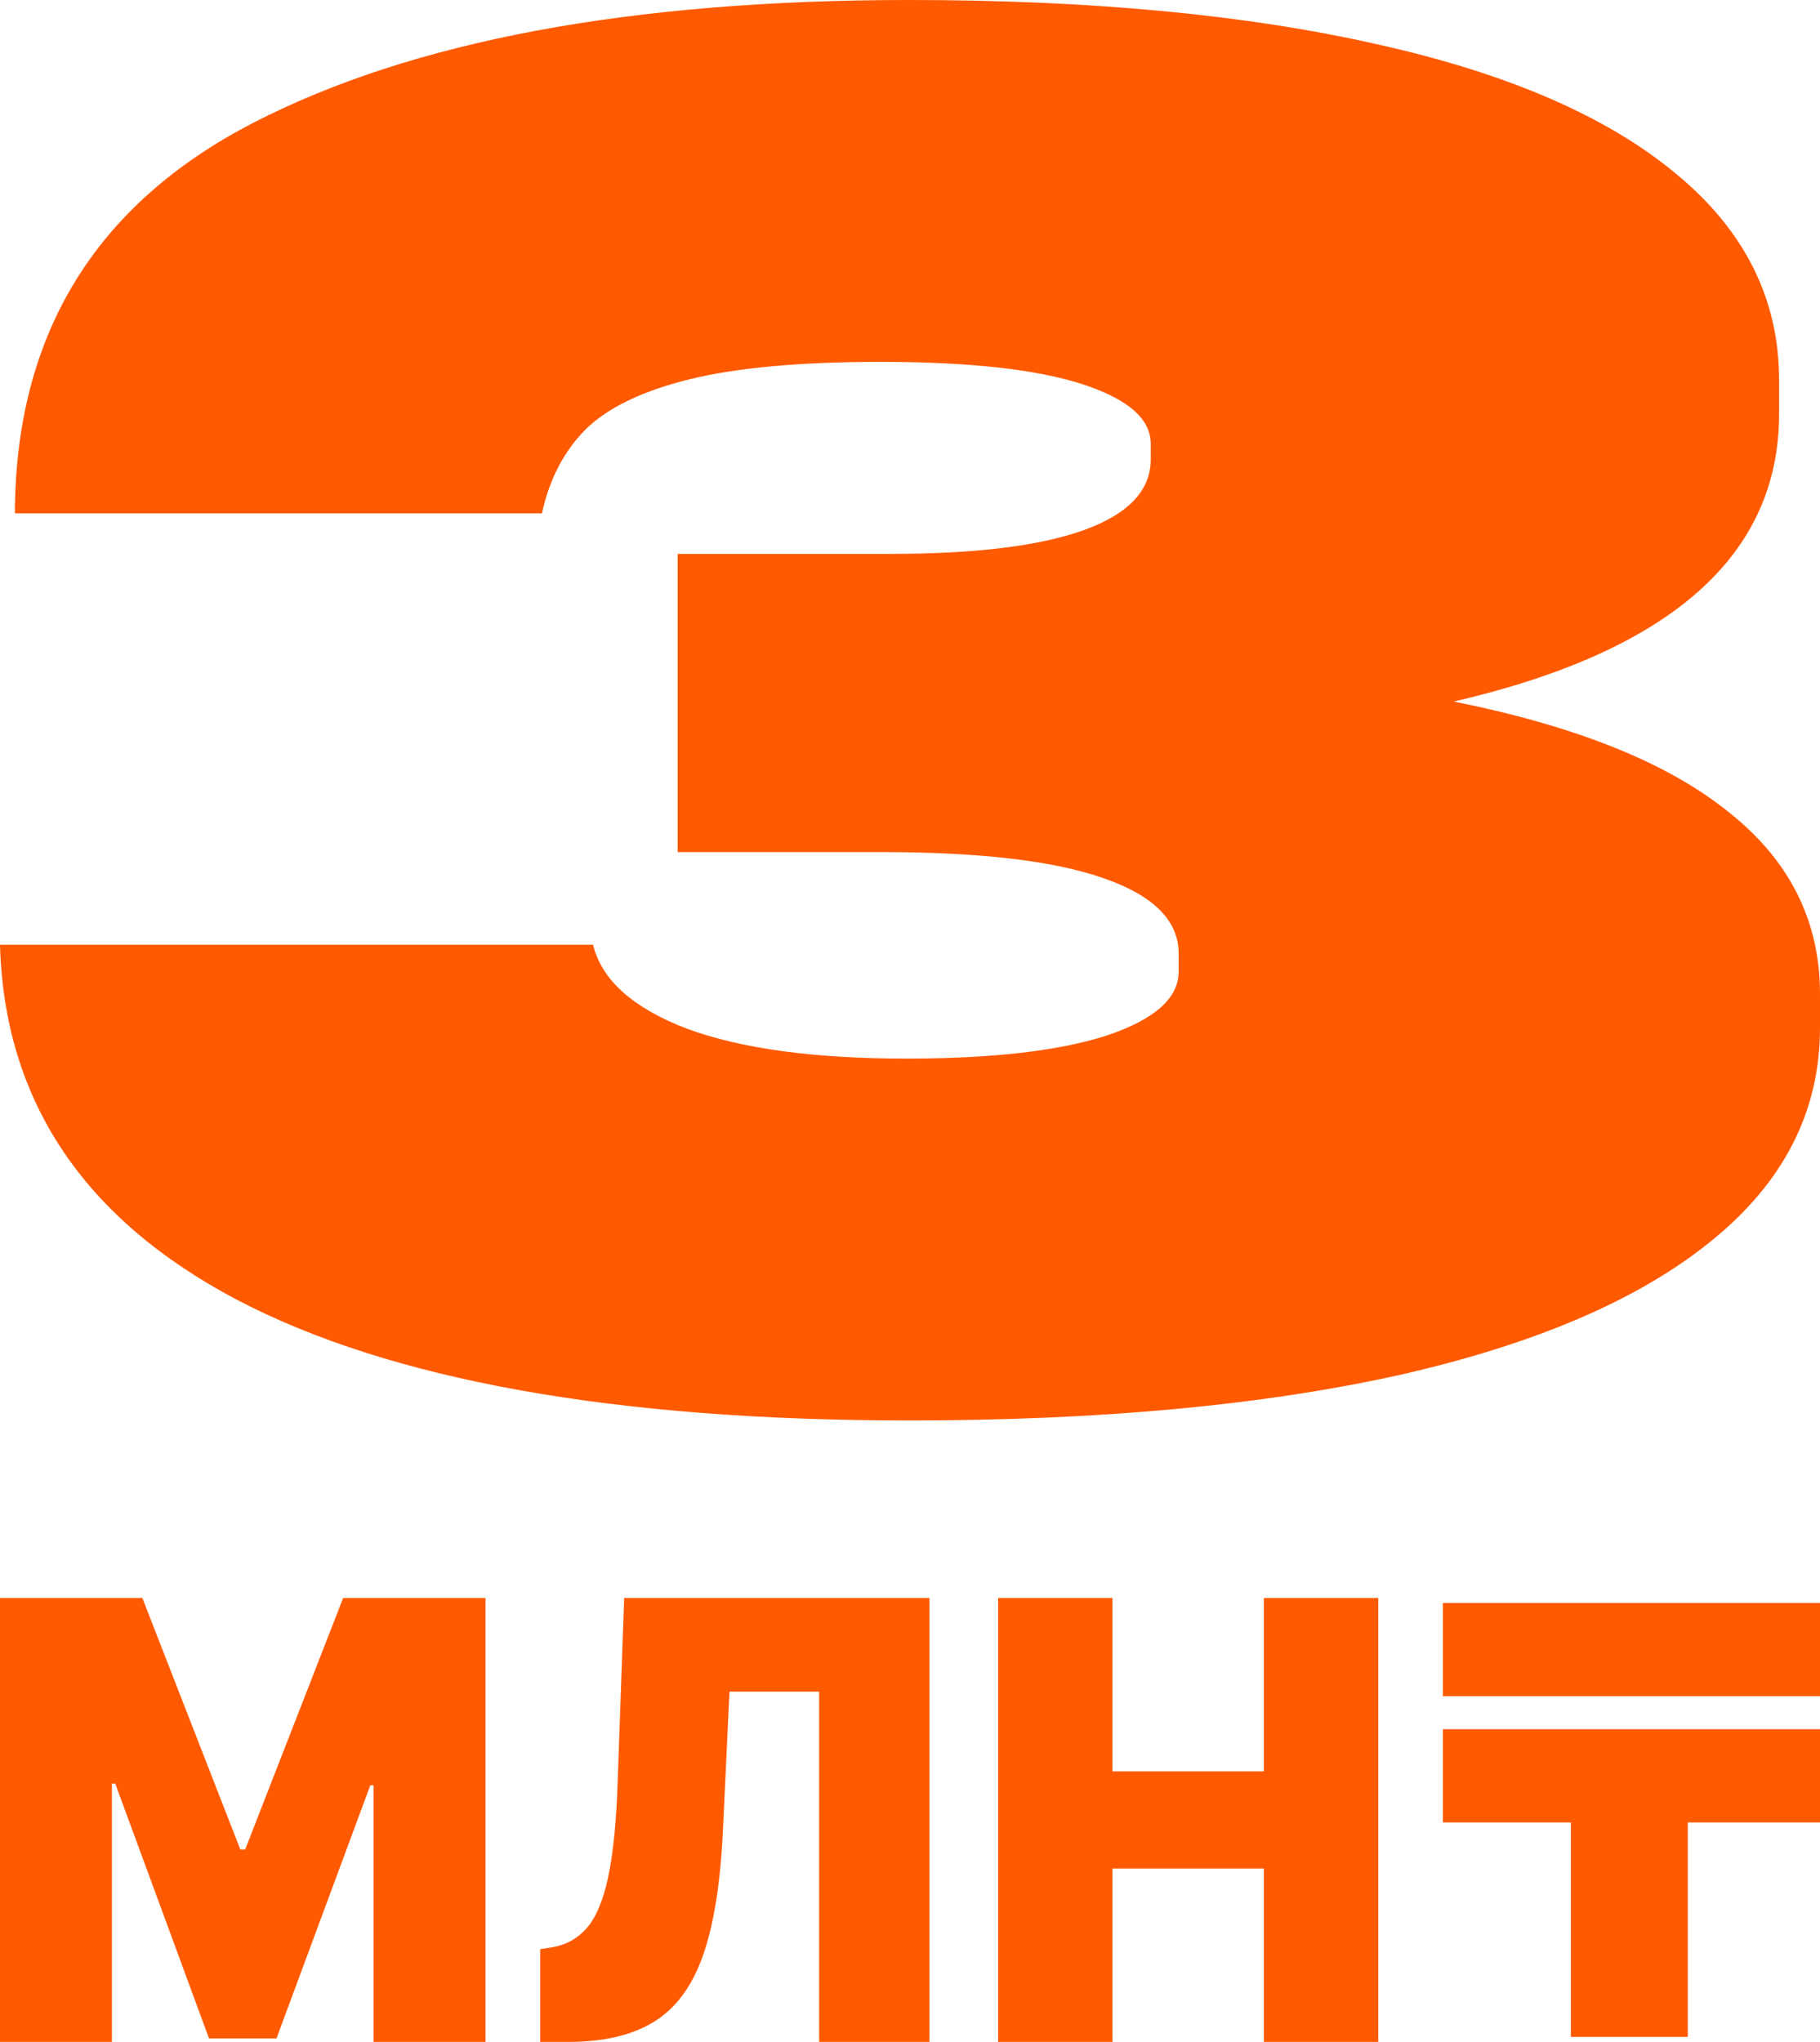
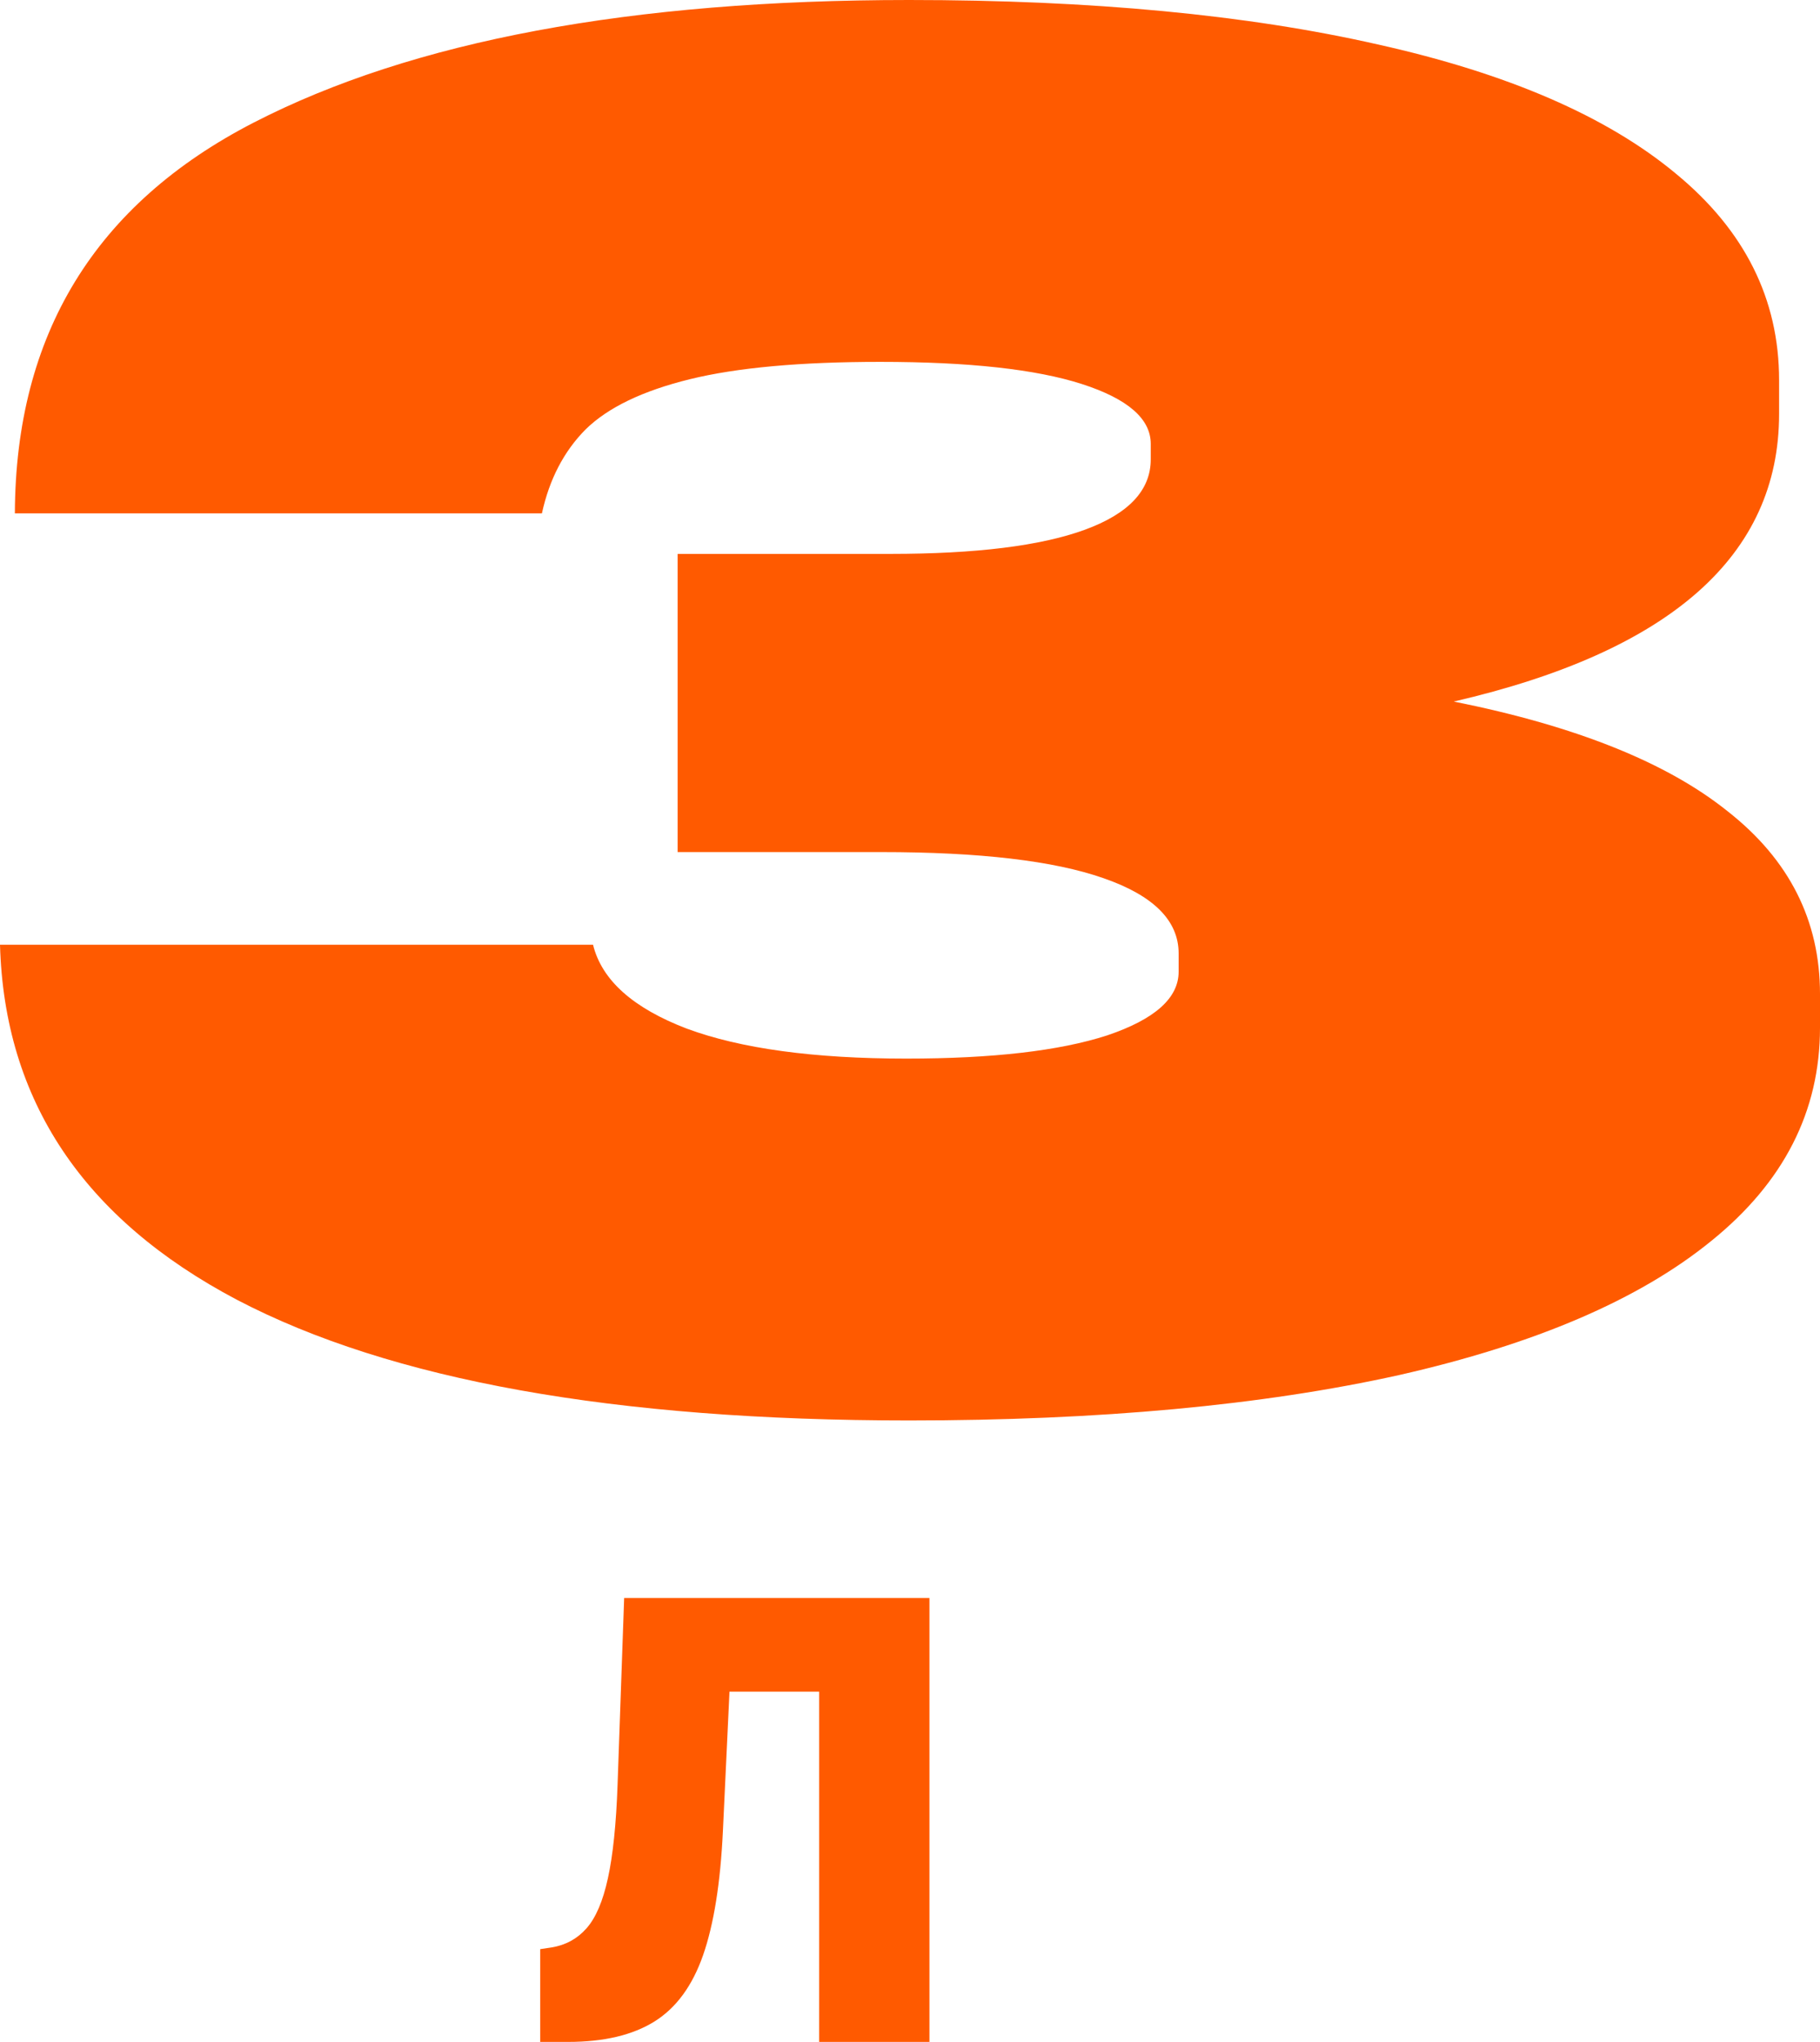
<svg xmlns="http://www.w3.org/2000/svg" width="82" height="92" viewBox="0 0 82 92" fill="none">
  <path d="M40.958 64C27.696 64 17.603 62.188 10.679 58.565C3.755 54.913 0.195 49.58 0 42.565H26.719C27.11 44.159 28.52 45.42 30.949 46.348C33.378 47.246 36.672 47.696 40.833 47.696C44.713 47.696 47.729 47.348 49.878 46.652C52.028 45.928 53.103 44.971 53.103 43.783V42.956C53.103 41.478 51.972 40.348 49.711 39.565C47.477 38.783 44.141 38.391 39.702 38.391H30.53V24.956H40.12C43.973 24.956 46.891 24.594 48.873 23.87C50.856 23.145 51.847 22.087 51.847 20.696V20C51.847 18.87 50.814 17.971 48.748 17.304C46.682 16.638 43.652 16.304 39.66 16.304C36.058 16.304 33.197 16.565 31.075 17.087C28.953 17.609 27.389 18.362 26.384 19.348C25.407 20.333 24.751 21.594 24.416 23.13H0.67C0.698 15.072 4.286 9.203 11.433 5.522C18.581 1.841 28.422 0 40.958 0C49.166 0 56.202 0.667 62.065 2C67.928 3.304 72.41 5.246 75.509 7.826C78.608 10.377 80.157 13.478 80.157 17.13V18.652C80.157 25.029 75.271 29.348 65.499 31.609C71 32.71 75.118 34.362 77.854 36.565C80.618 38.739 82 41.478 82 44.783V46.304C82 50.072 80.367 53.275 77.1 55.913C73.861 58.551 69.171 60.565 63.029 61.956C56.886 63.319 49.529 64 40.958 64Z" fill="#FF5A00" />
-   <path d="M44.969 92V72H50.123V79.812H56.945V72H62.098V92H56.945V84.188H50.123V92H44.969Z" fill="#FF5A00" />
  <path d="M24.34 92V87.82L24.858 87.742C25.489 87.638 26.011 87.352 26.425 86.883C26.845 86.408 27.166 85.656 27.389 84.627C27.617 83.592 27.763 82.182 27.825 80.398L28.121 72H41.876V92H36.908V76.219H32.867L32.57 82.508C32.459 84.838 32.162 86.697 31.68 88.084C31.198 89.471 30.466 90.47 29.484 91.082C28.501 91.694 27.207 92 25.6 92H24.34Z" fill="#FF5A00" />
-   <path d="M0 72H6.414L10.826 83.328H11.048L15.46 72H21.874V92H16.832V80.438H16.684L12.457 91.844H9.417L5.191 80.359H5.042V92H0V72Z" fill="#FF5A00" />
-   <path d="M76.044 77.912V91.772H70.775V77.912H76.044ZM82 77.912V82.112H65.01V77.912H82ZM82 72.223V76.423H65.01V72.223H82Z" fill="#FF5A00" />
</svg>